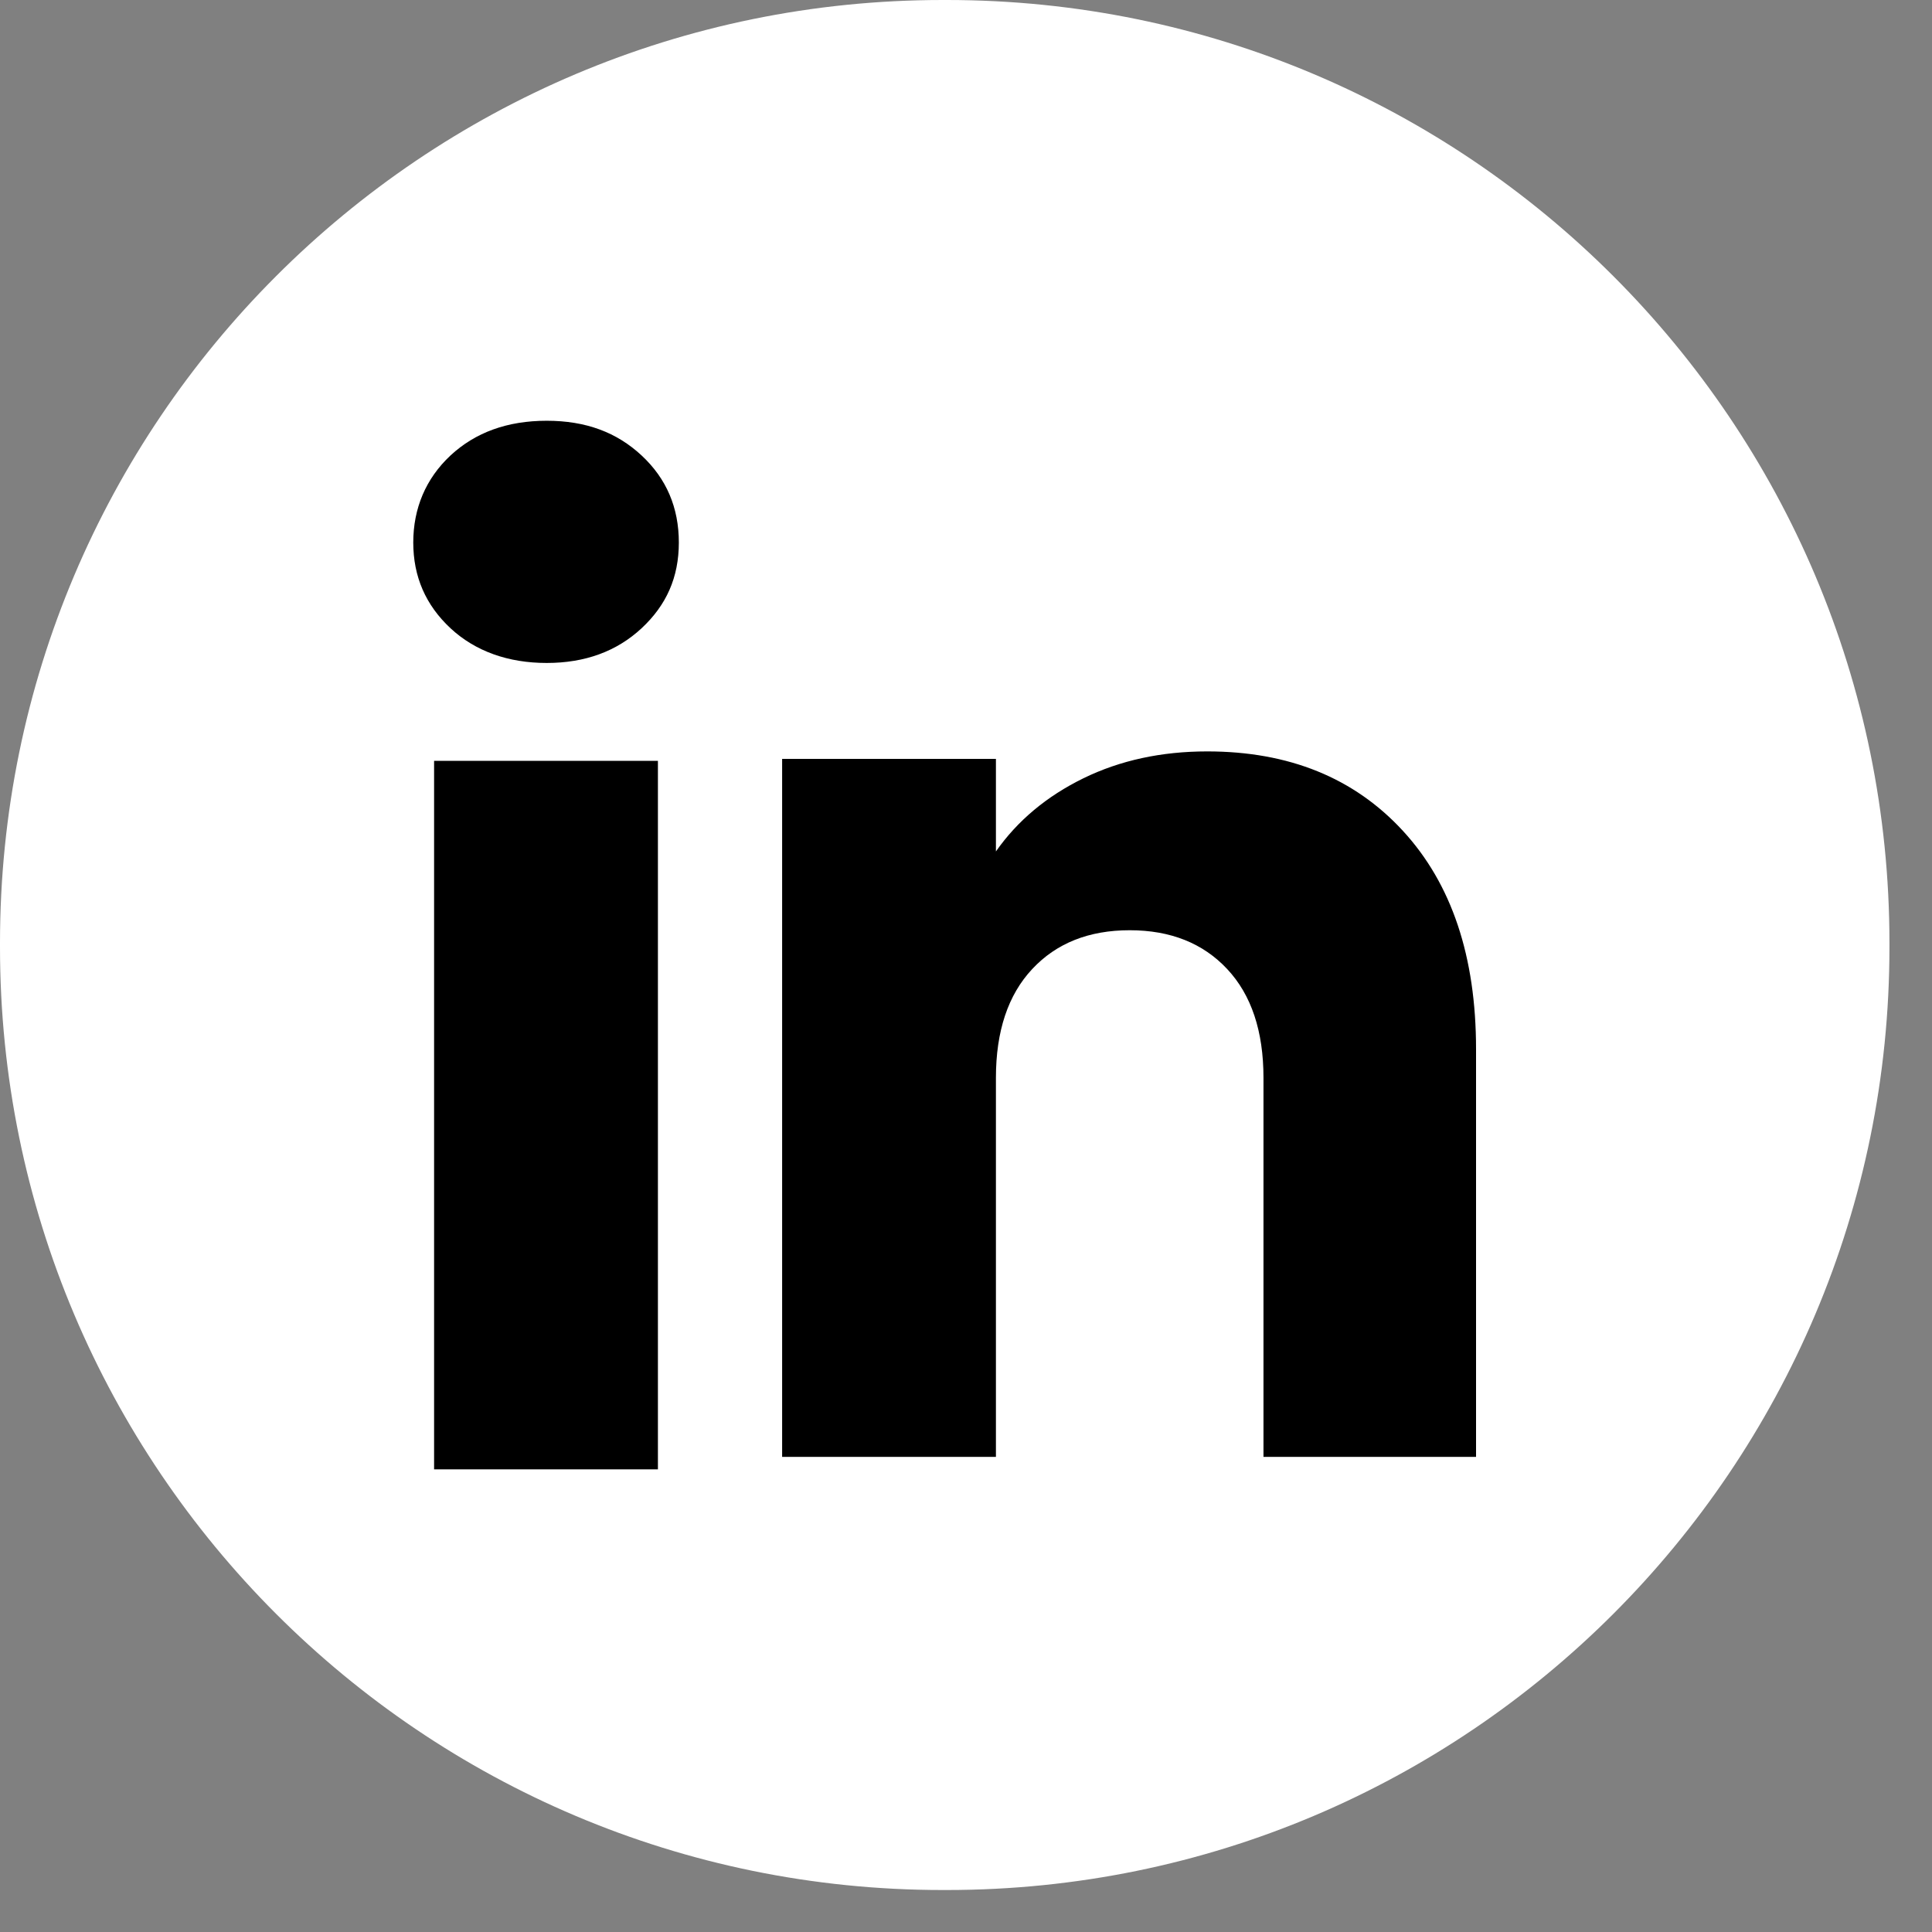
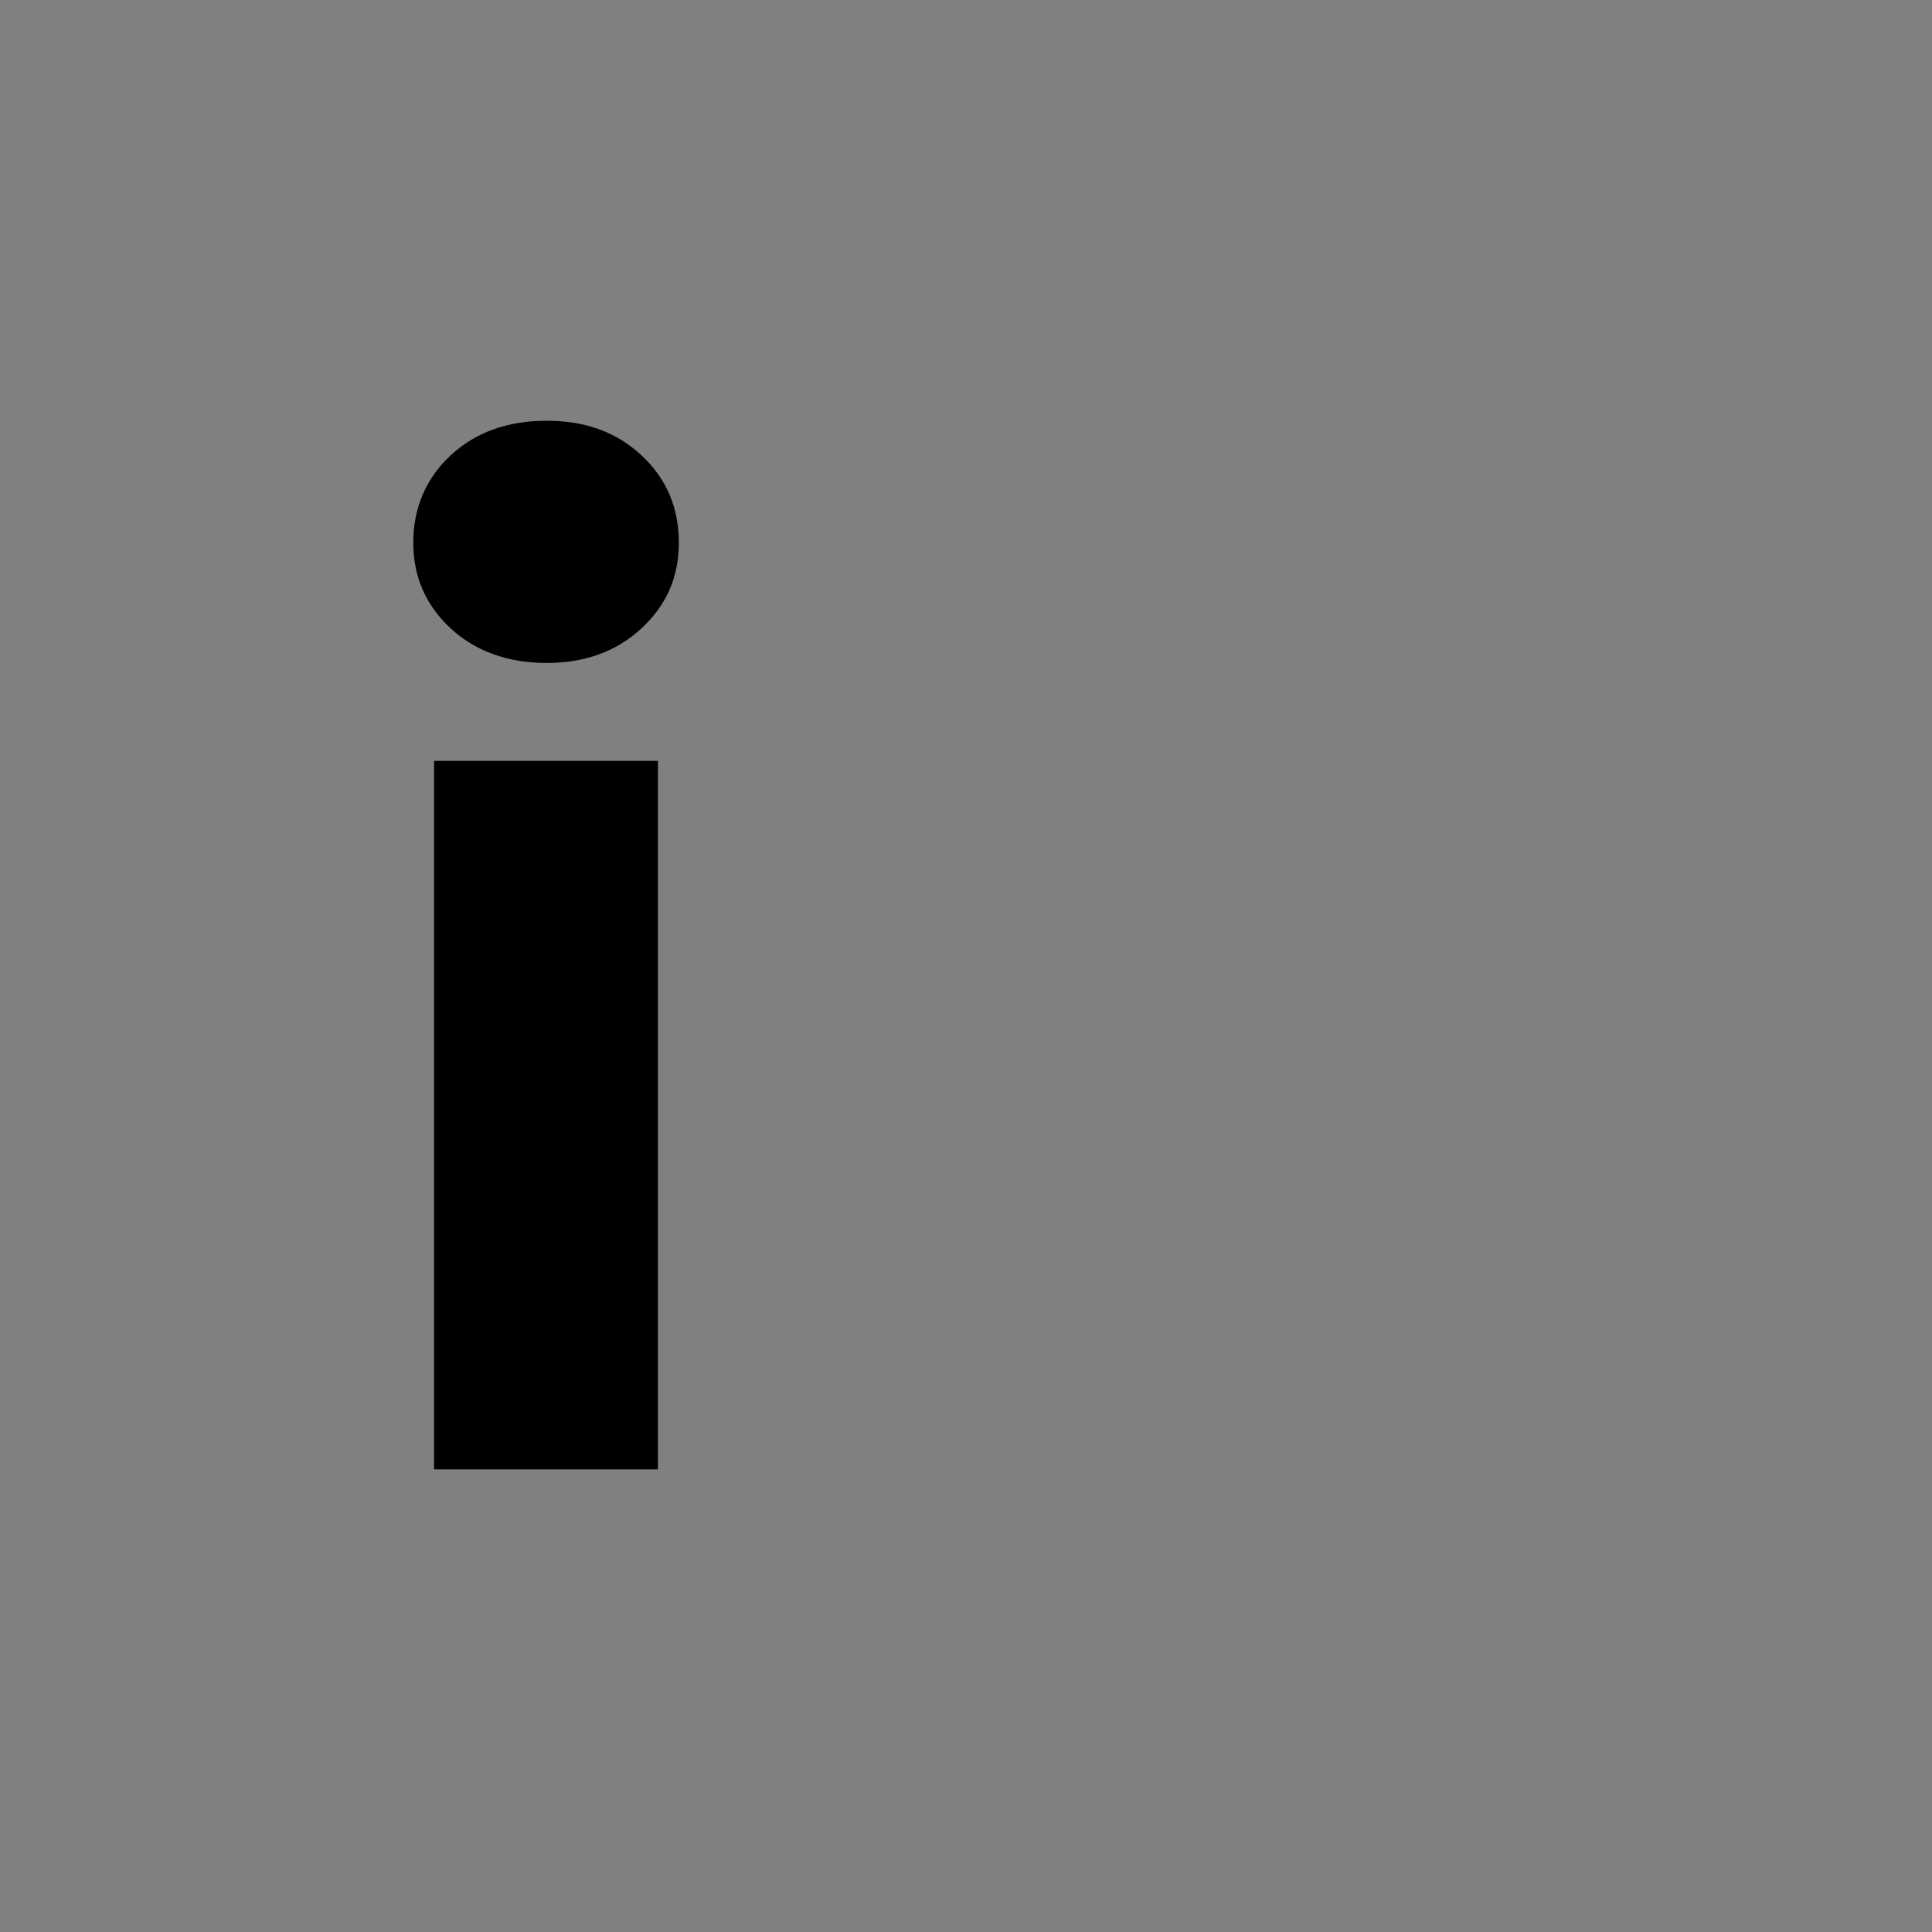
<svg xmlns="http://www.w3.org/2000/svg" width="41" height="41" viewBox="0 0 41 41" fill="none">
  <rect x="0" y="0" width="41" height="41" fill="#808080" stroke="none" />
-   <path d="M20.094 0H20.003C8.956 0 0 8.958 0 20.009V20.1C0 31.15 8.956 40.109 20.003 40.109H20.094C31.141 40.109 40.097 31.15 40.097 20.1V20.009C40.097 8.958 31.141 0 20.094 0Z" fill="white" />
  <path d="M9.561 13.333C9.033 12.842 8.77 12.235 8.77 11.513C8.77 10.791 9.034 10.157 9.561 9.665C10.089 9.175 10.769 8.929 11.602 8.929C12.435 8.929 13.088 9.175 13.615 9.665C14.143 10.156 14.406 10.772 14.406 11.513C14.406 12.254 14.142 12.842 13.615 13.333C13.087 13.823 12.417 14.069 11.602 14.069C10.787 14.069 10.089 13.823 9.561 13.333ZM13.962 16.146V31.182H9.212V16.146H13.962Z" fill="black" />
-   <path d="M29.772 17.632C30.807 18.756 31.324 20.299 31.324 22.264V30.917H26.813V22.874C26.813 21.883 26.556 21.113 26.043 20.565C25.531 20.017 24.84 19.741 23.974 19.741C23.109 19.741 22.418 20.015 21.905 20.565C21.392 21.113 21.135 21.883 21.135 22.874V30.917H16.598V16.105H21.135V18.069C21.594 17.414 22.214 16.897 22.992 16.516C23.77 16.136 24.646 15.946 25.619 15.946C27.353 15.946 28.738 16.508 29.772 17.632Z" fill="black" />
</svg>